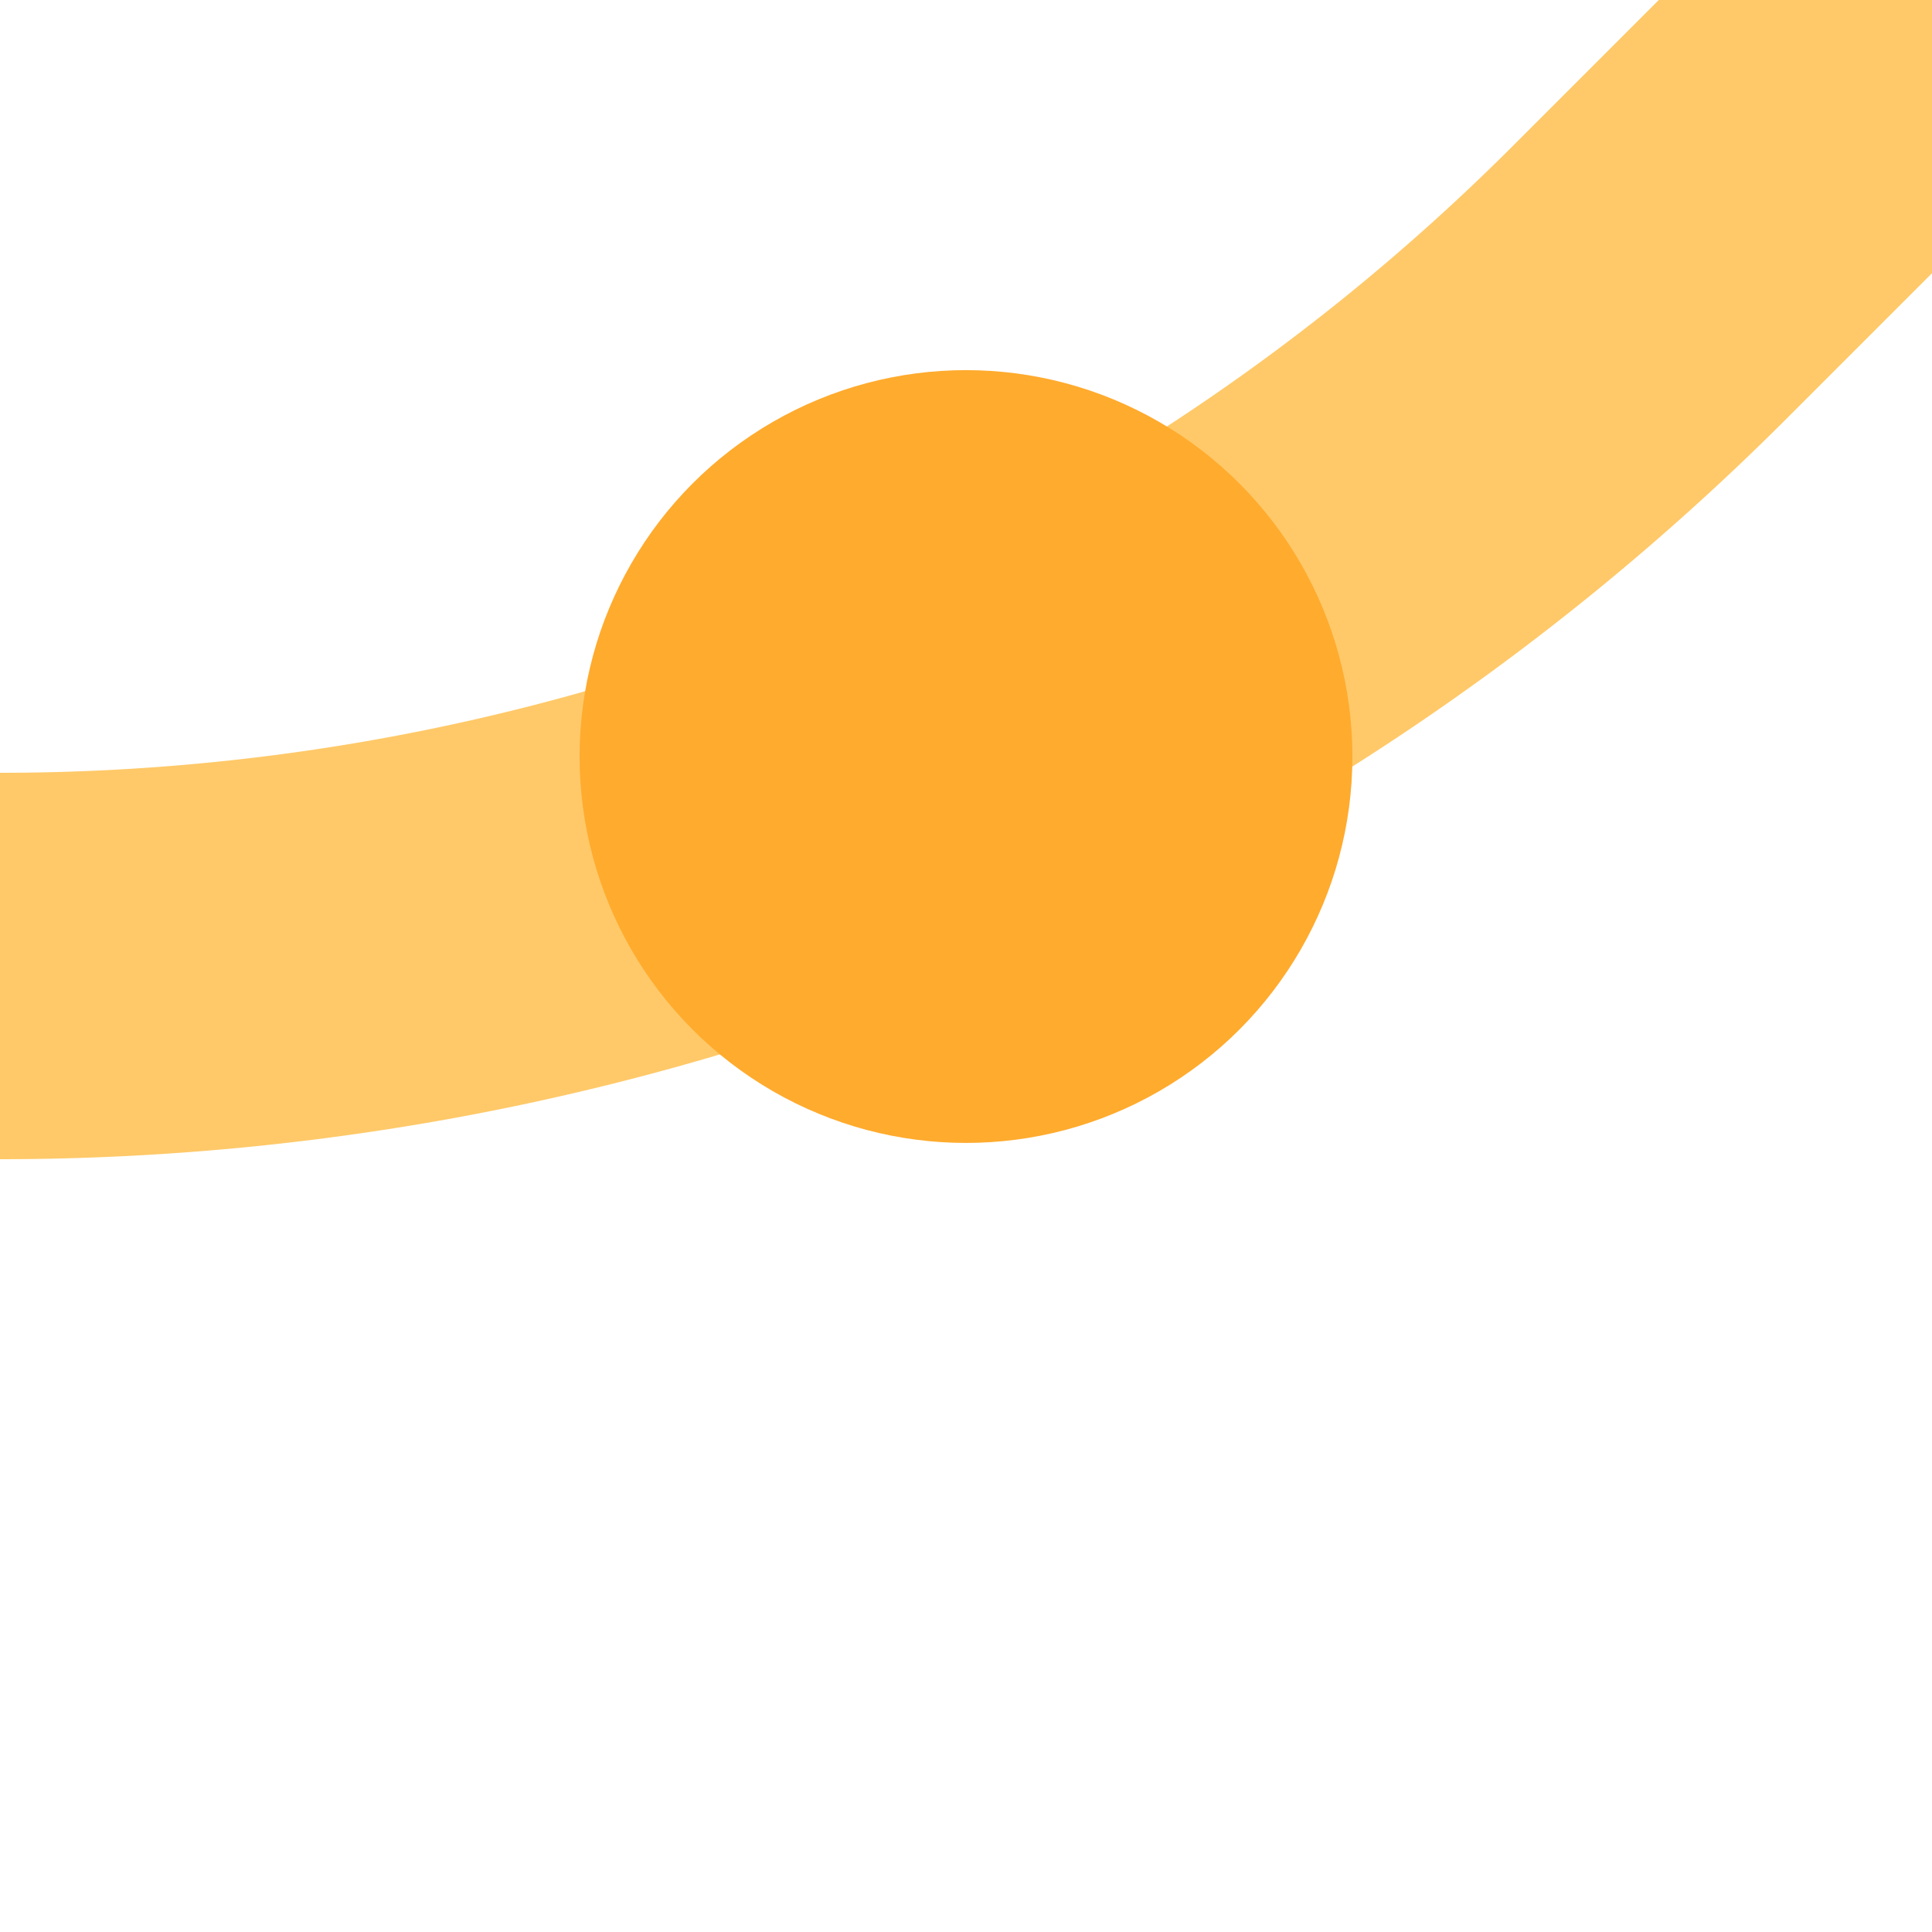
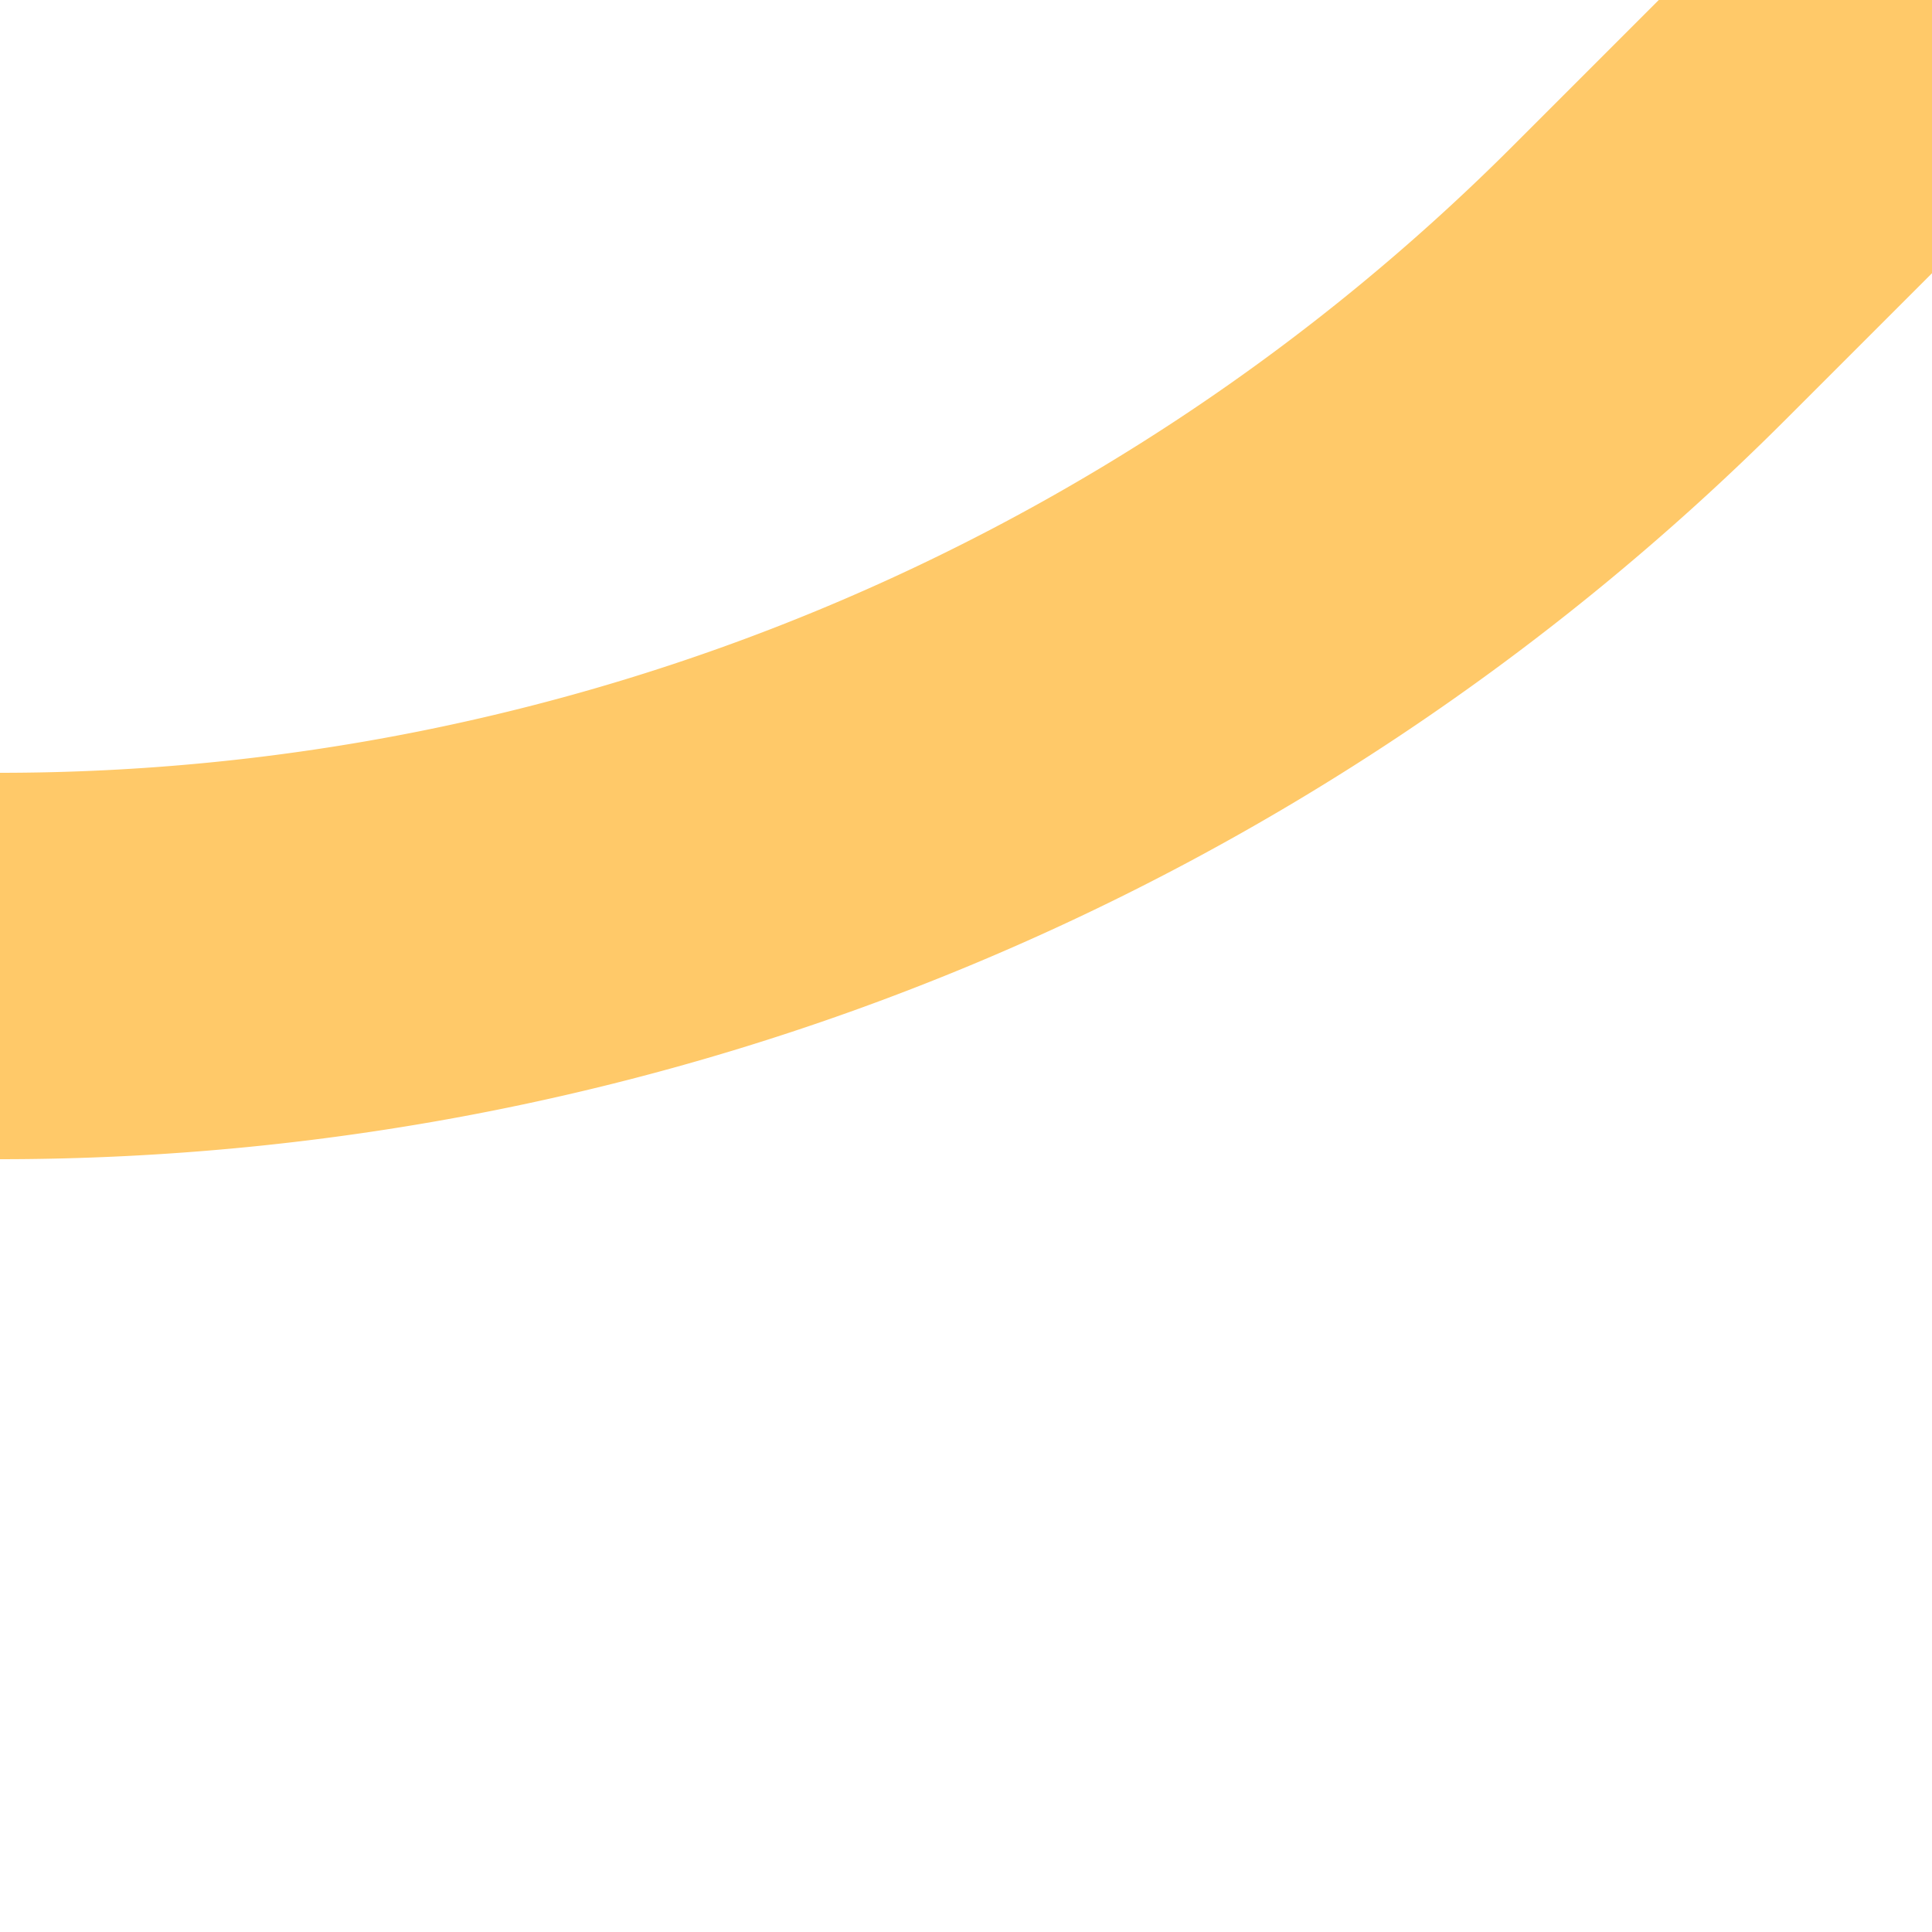
<svg xmlns="http://www.w3.org/2000/svg" width="500" height="500">
  <title>xHSTr+1 saffron</title>
  <path stroke="#FFC969" d="M 500,0 426.78,73.22 A 603.55,603.55 0 0 1 0,250" stroke-width="100" fill="none" />
-   <circle fill="#FFAB2E" cx="250" cy="195.79" r="100" />
</svg>